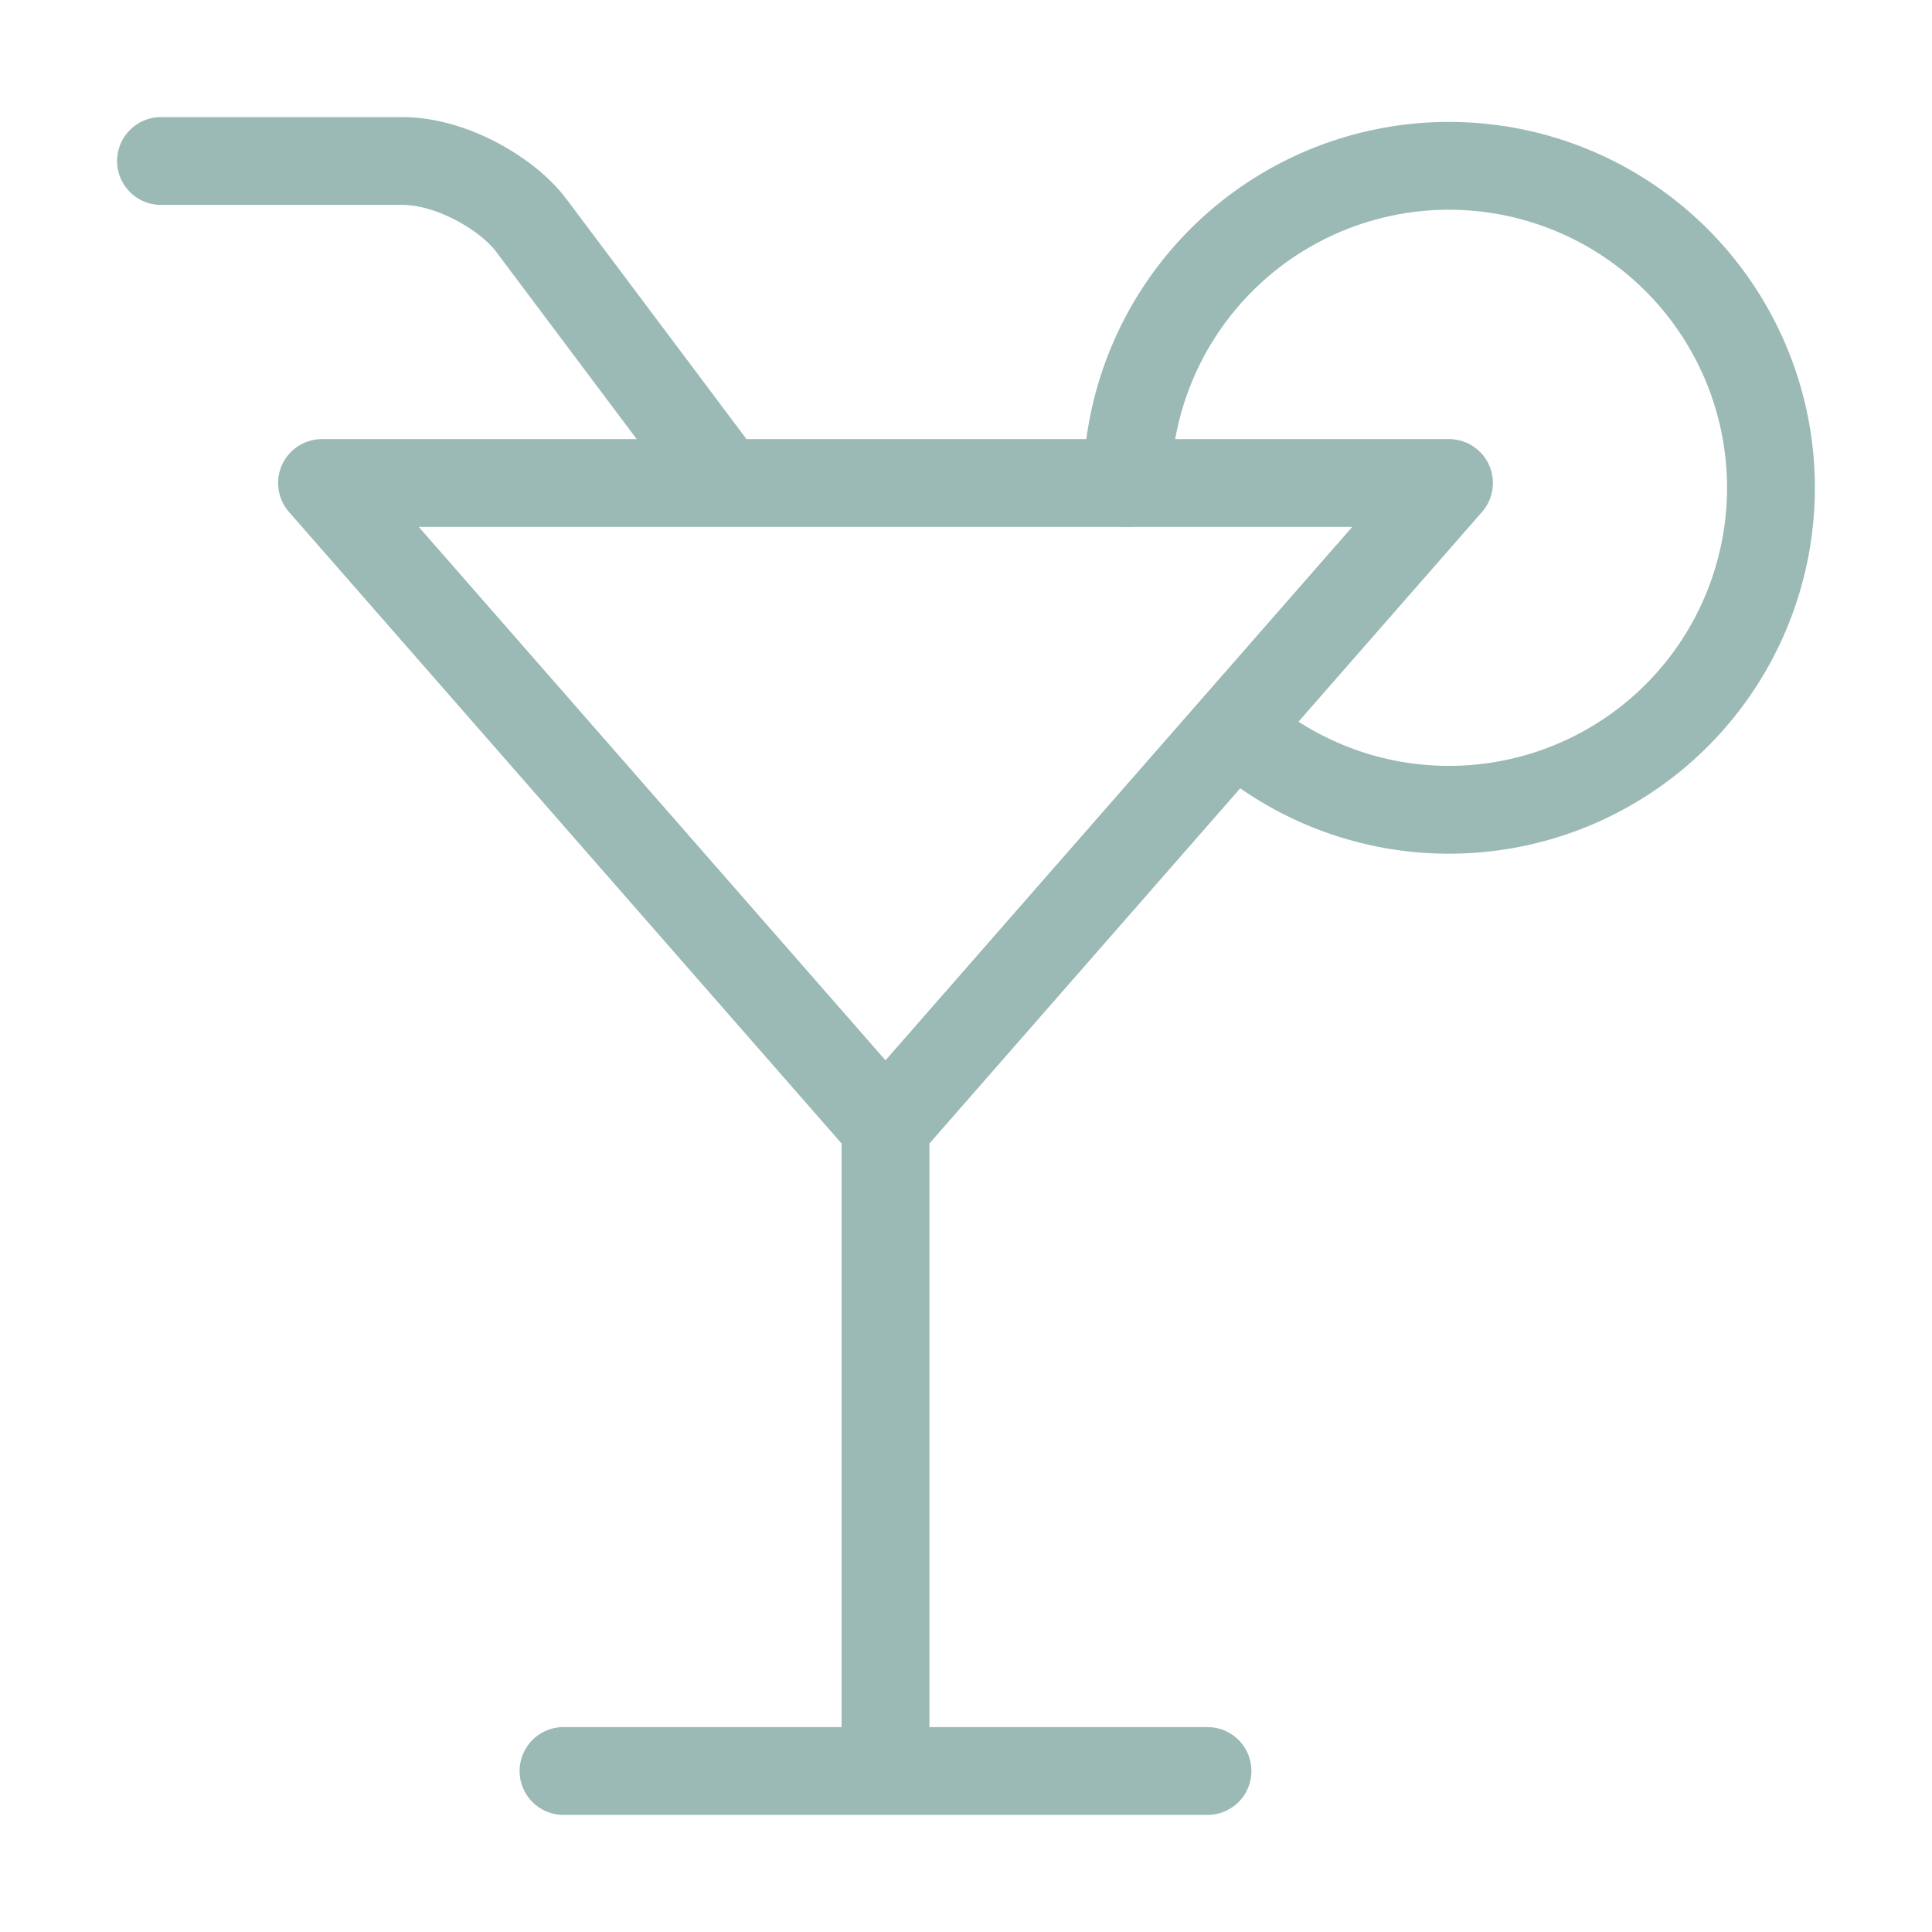
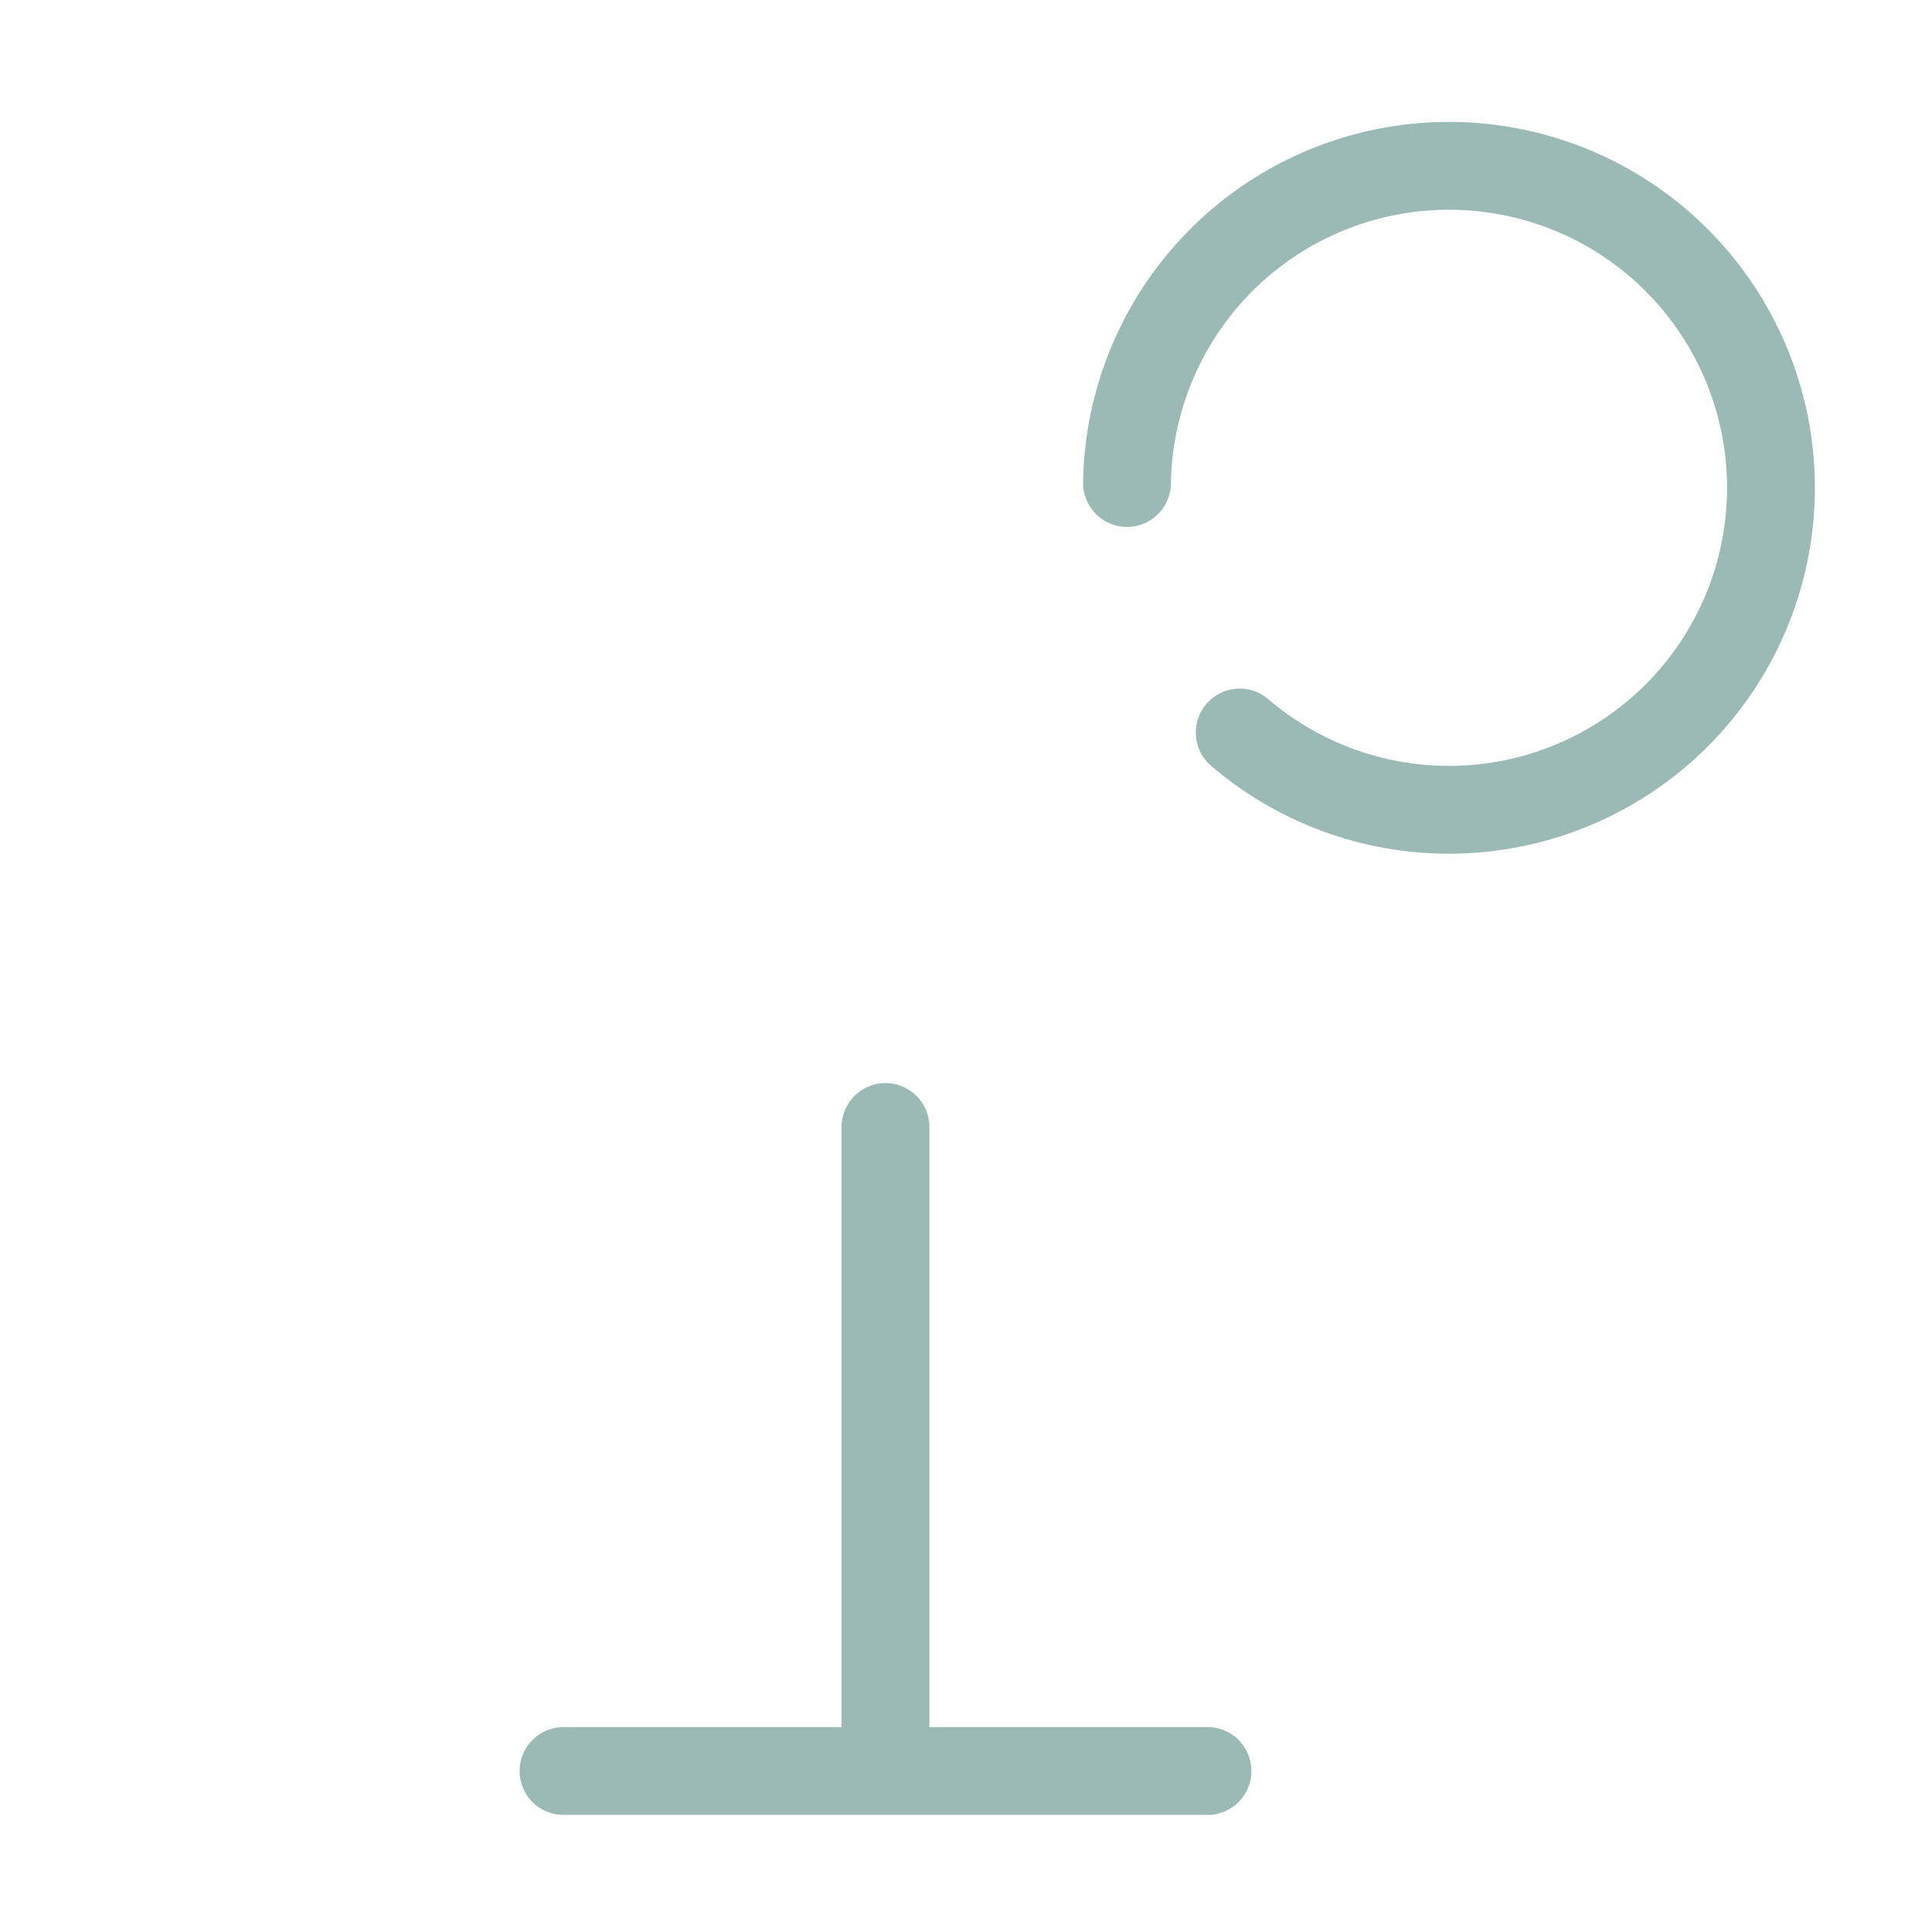
<svg xmlns="http://www.w3.org/2000/svg" width="33" height="33" viewBox="0 0 33 33" fill="none">
-   <path d="M12.375 8.25L9.075 3.85C8.662 3.3 7.7 2.75 6.875 2.75H2.75M24.75 8.25L15.125 19.25L5.5 8.25H24.75Z" stroke="#9BB9B5" stroke-width="1.5" stroke-linecap="round" stroke-linejoin="round" />
  <path d="M21.175 12.512C22.125 13.325 23.325 13.79 24.574 13.829C25.824 13.869 27.05 13.482 28.051 12.731C29.051 11.981 29.765 10.912 30.076 9.701C30.388 8.489 30.277 7.208 29.762 6.069C29.247 4.929 28.36 3.999 27.245 3.431C26.131 2.864 24.856 2.693 23.632 2.947C22.407 3.201 21.306 3.865 20.51 4.829C19.713 5.793 19.269 7 19.25 8.25M15.125 19.25V30.25M9.625 30.25H20.625" stroke="#9BB9B5" stroke-width="1.5" stroke-linecap="round" stroke-linejoin="round" />
</svg>